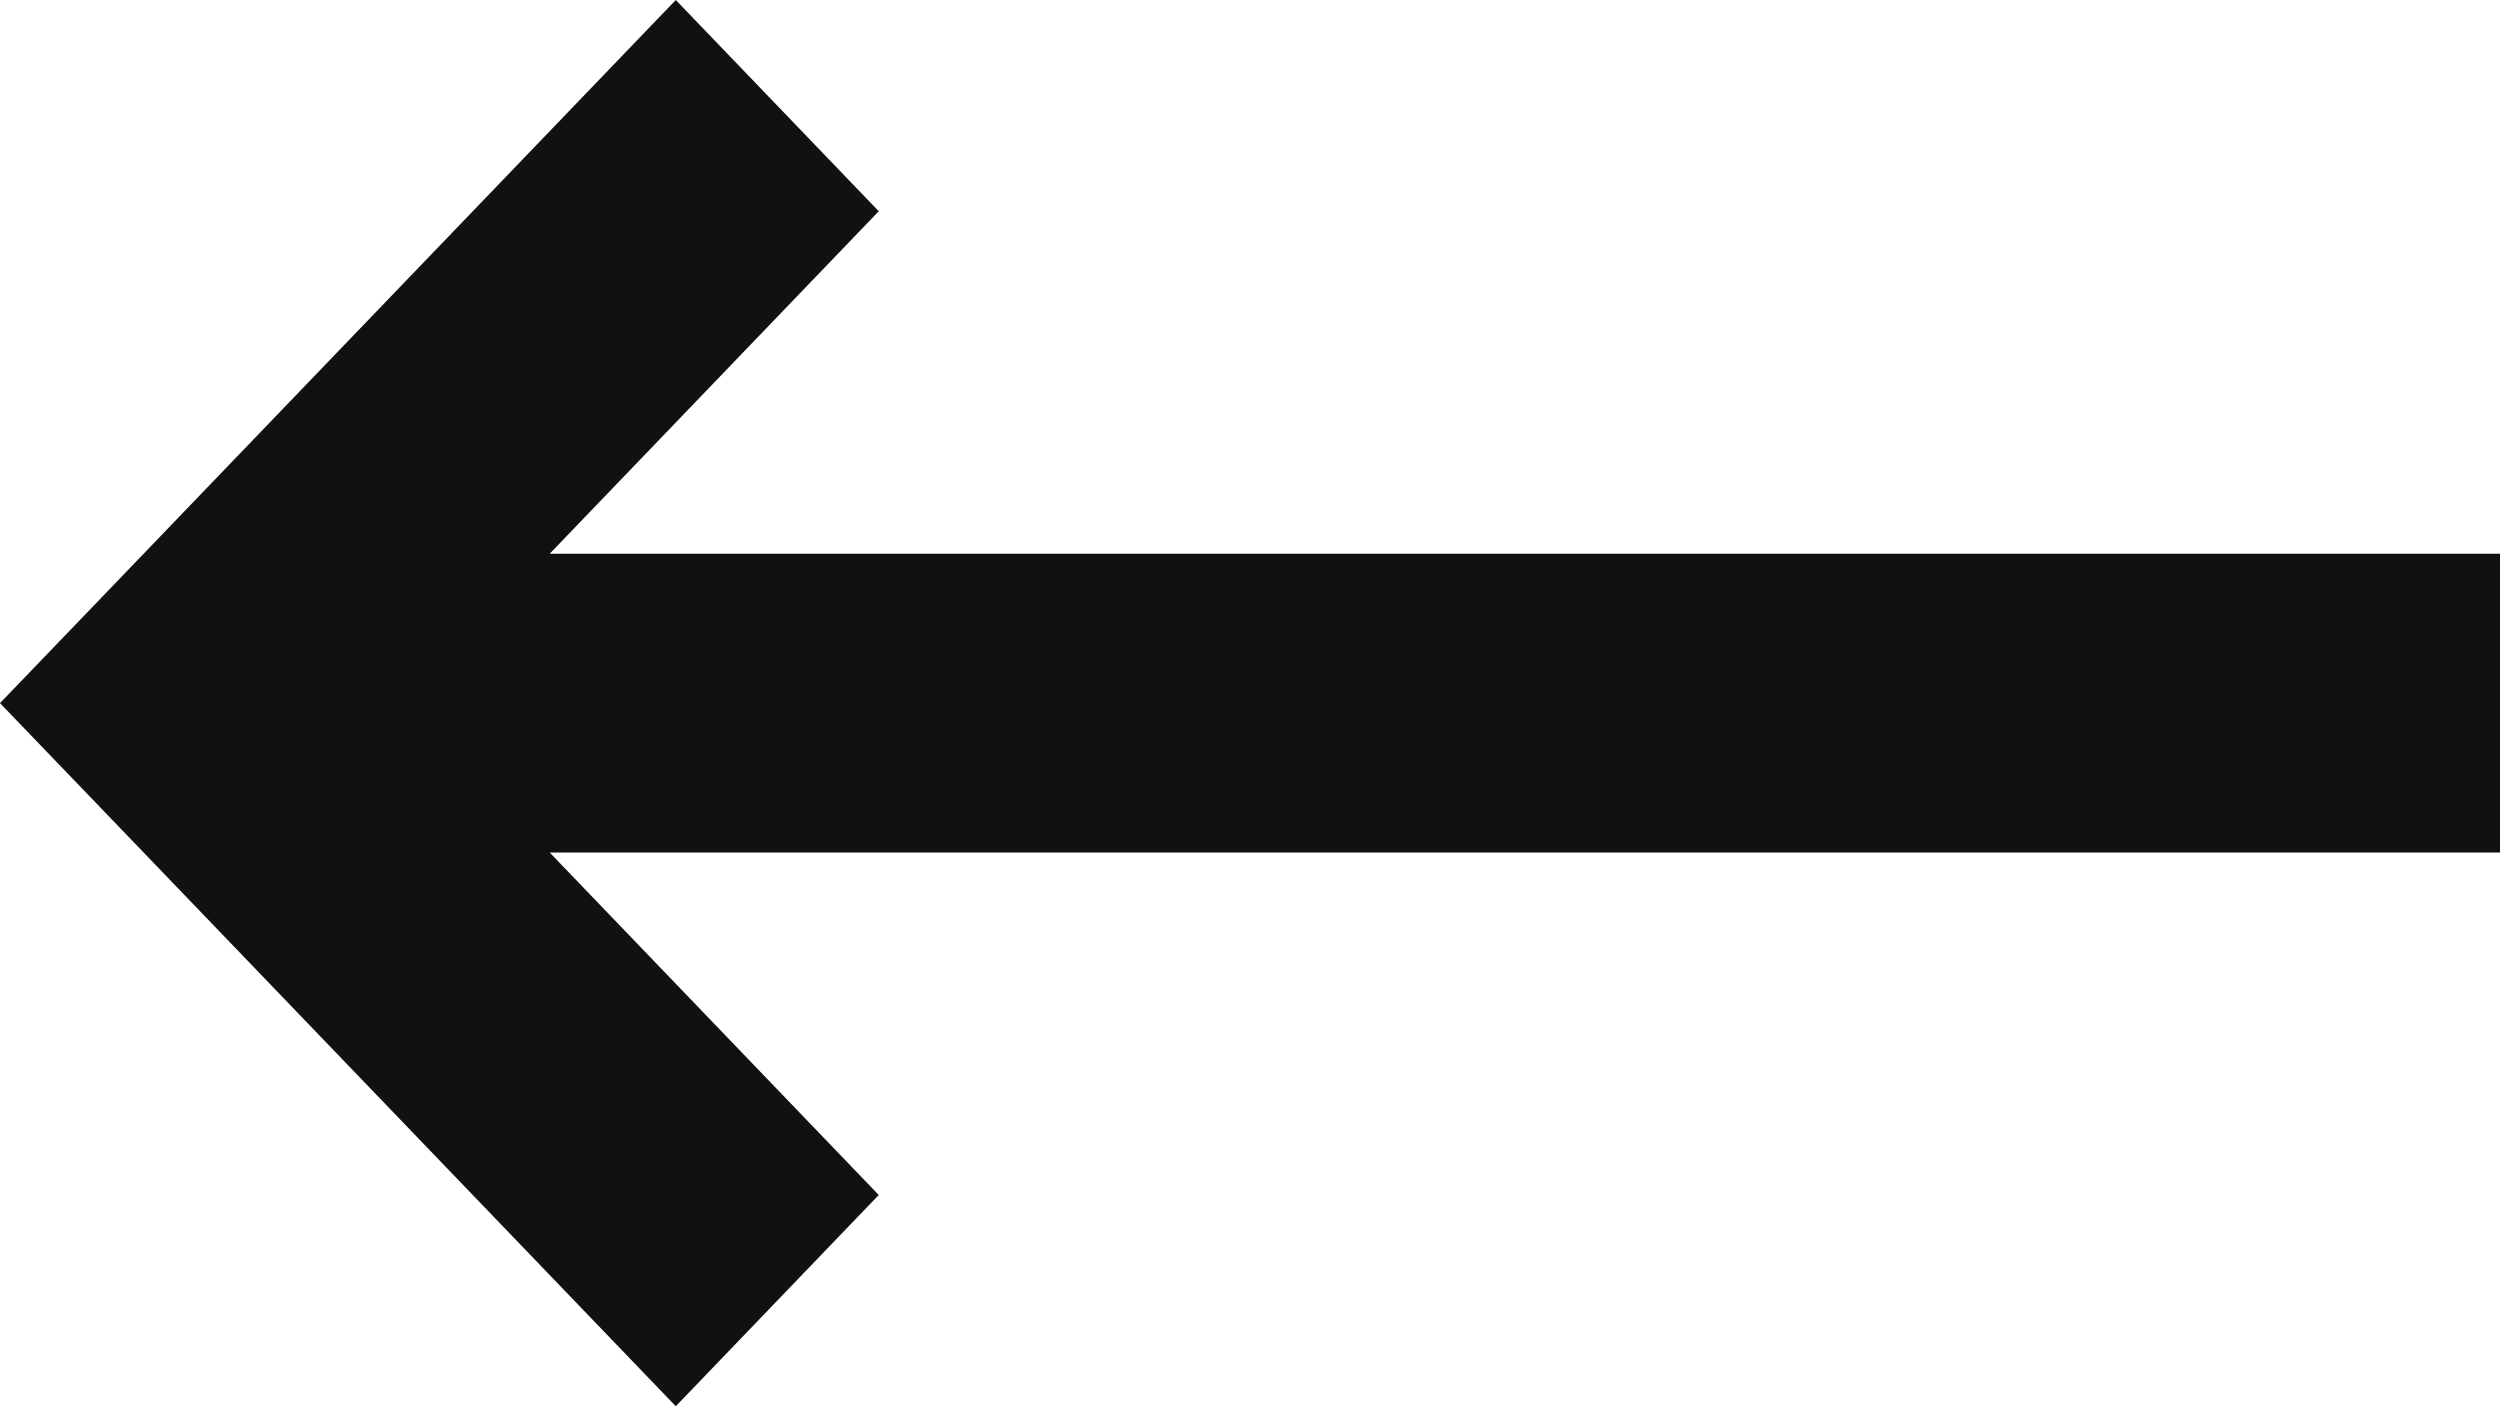
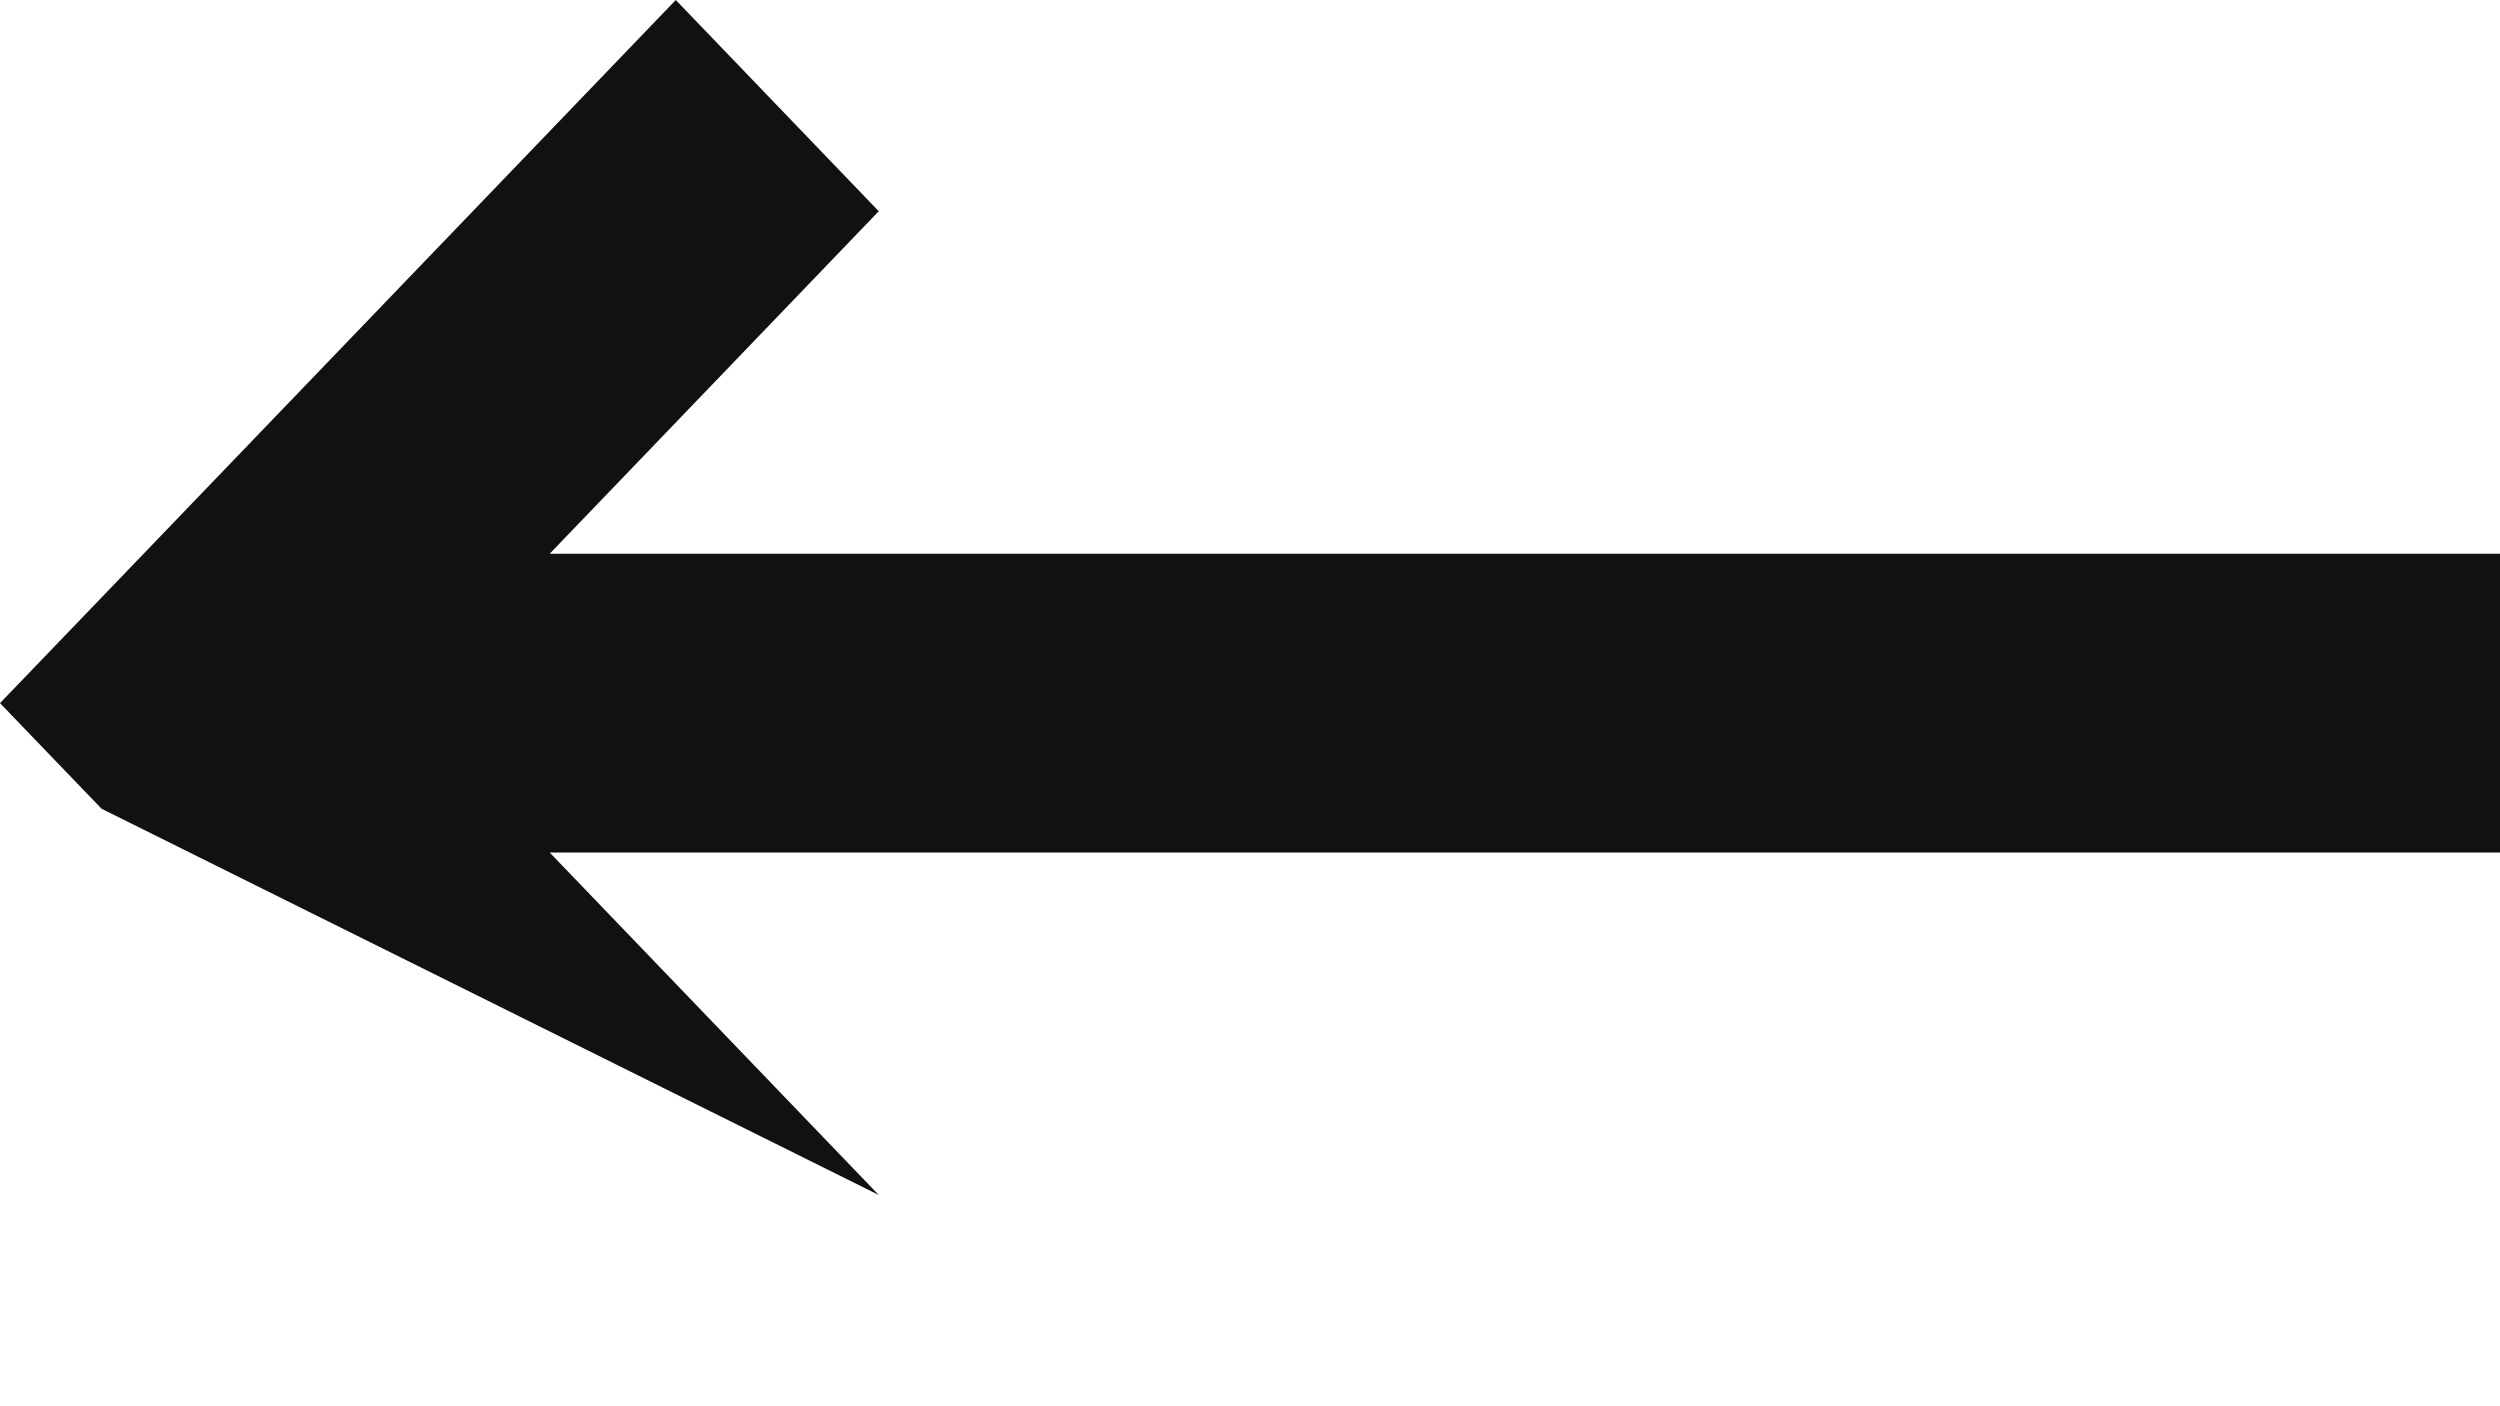
<svg xmlns="http://www.w3.org/2000/svg" width="16" height="9" viewBox="0 0 16 9" fill="none">
-   <path fill-rule="evenodd" clip-rule="evenodd" d="M0.65 3.824L4.325 0L5.624 1.352L3.518 3.544H16V5.456H3.518L5.624 7.648L4.325 9L0.65 5.176L0 4.5L0.65 3.824Z" fill="#111111" />
+   <path fill-rule="evenodd" clip-rule="evenodd" d="M0.65 3.824L4.325 0L5.624 1.352L3.518 3.544H16V5.456H3.518L5.624 7.648L0.65 5.176L0 4.5L0.65 3.824Z" fill="#111111" />
</svg>